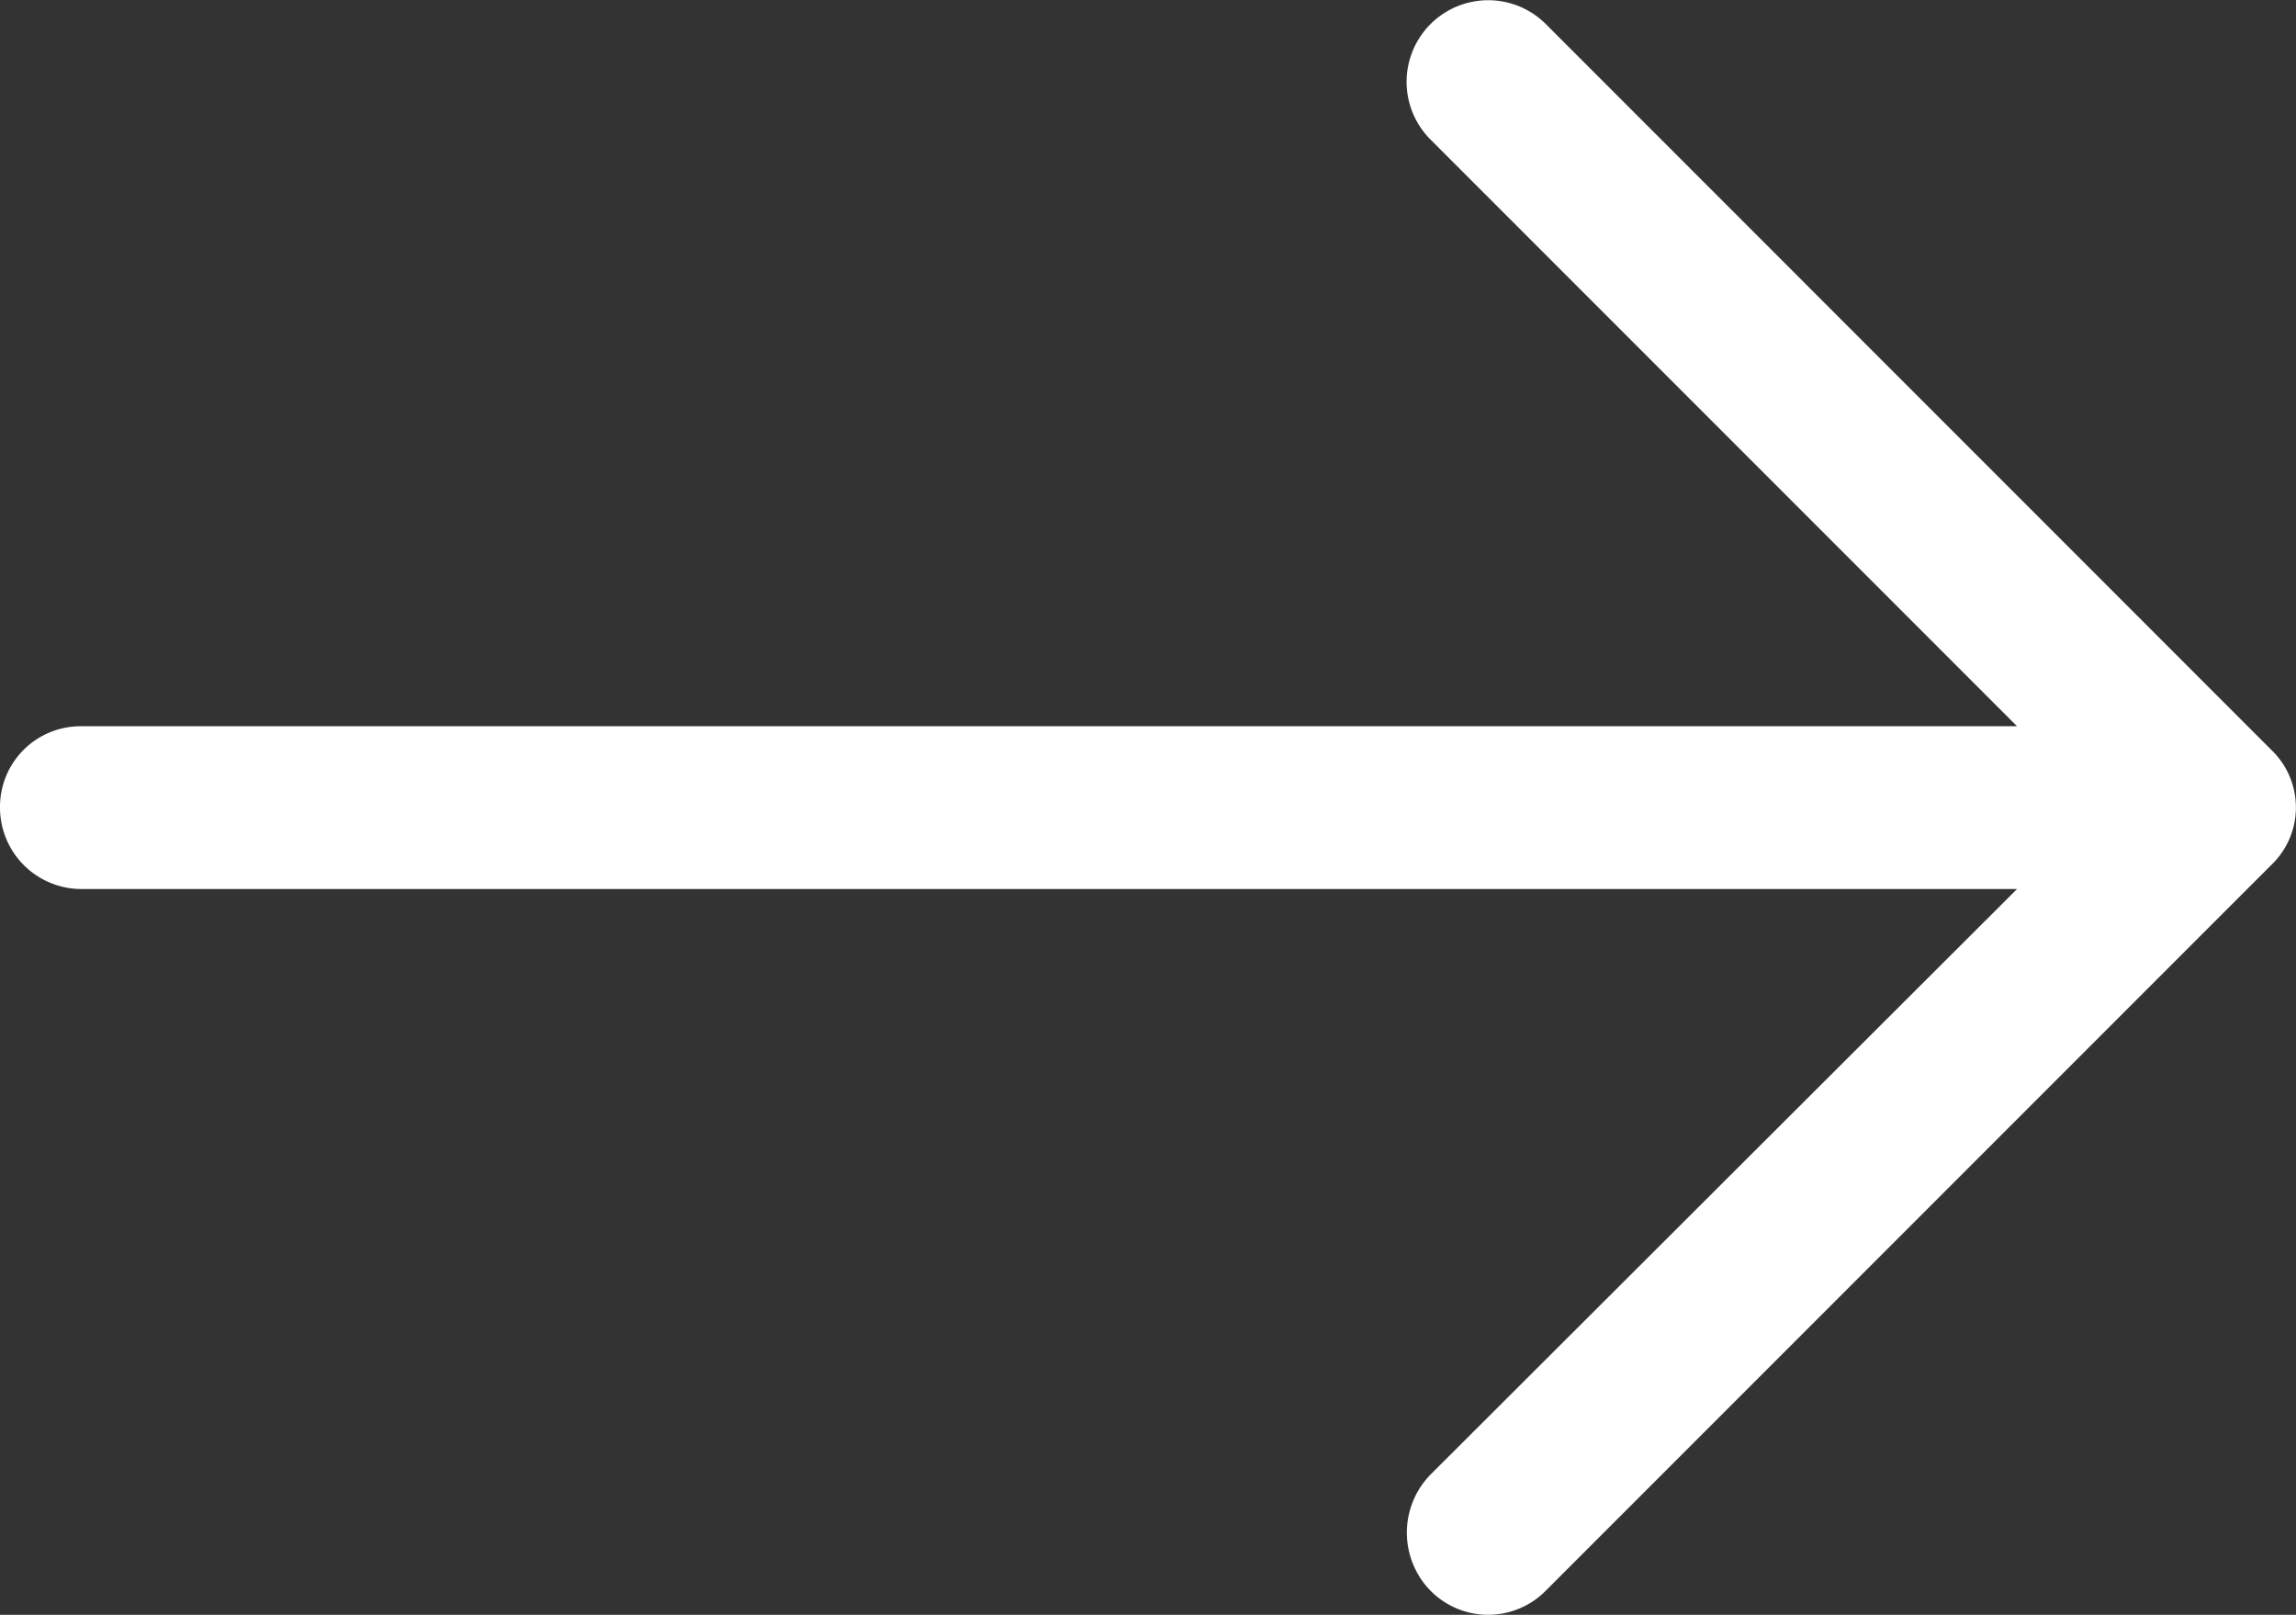
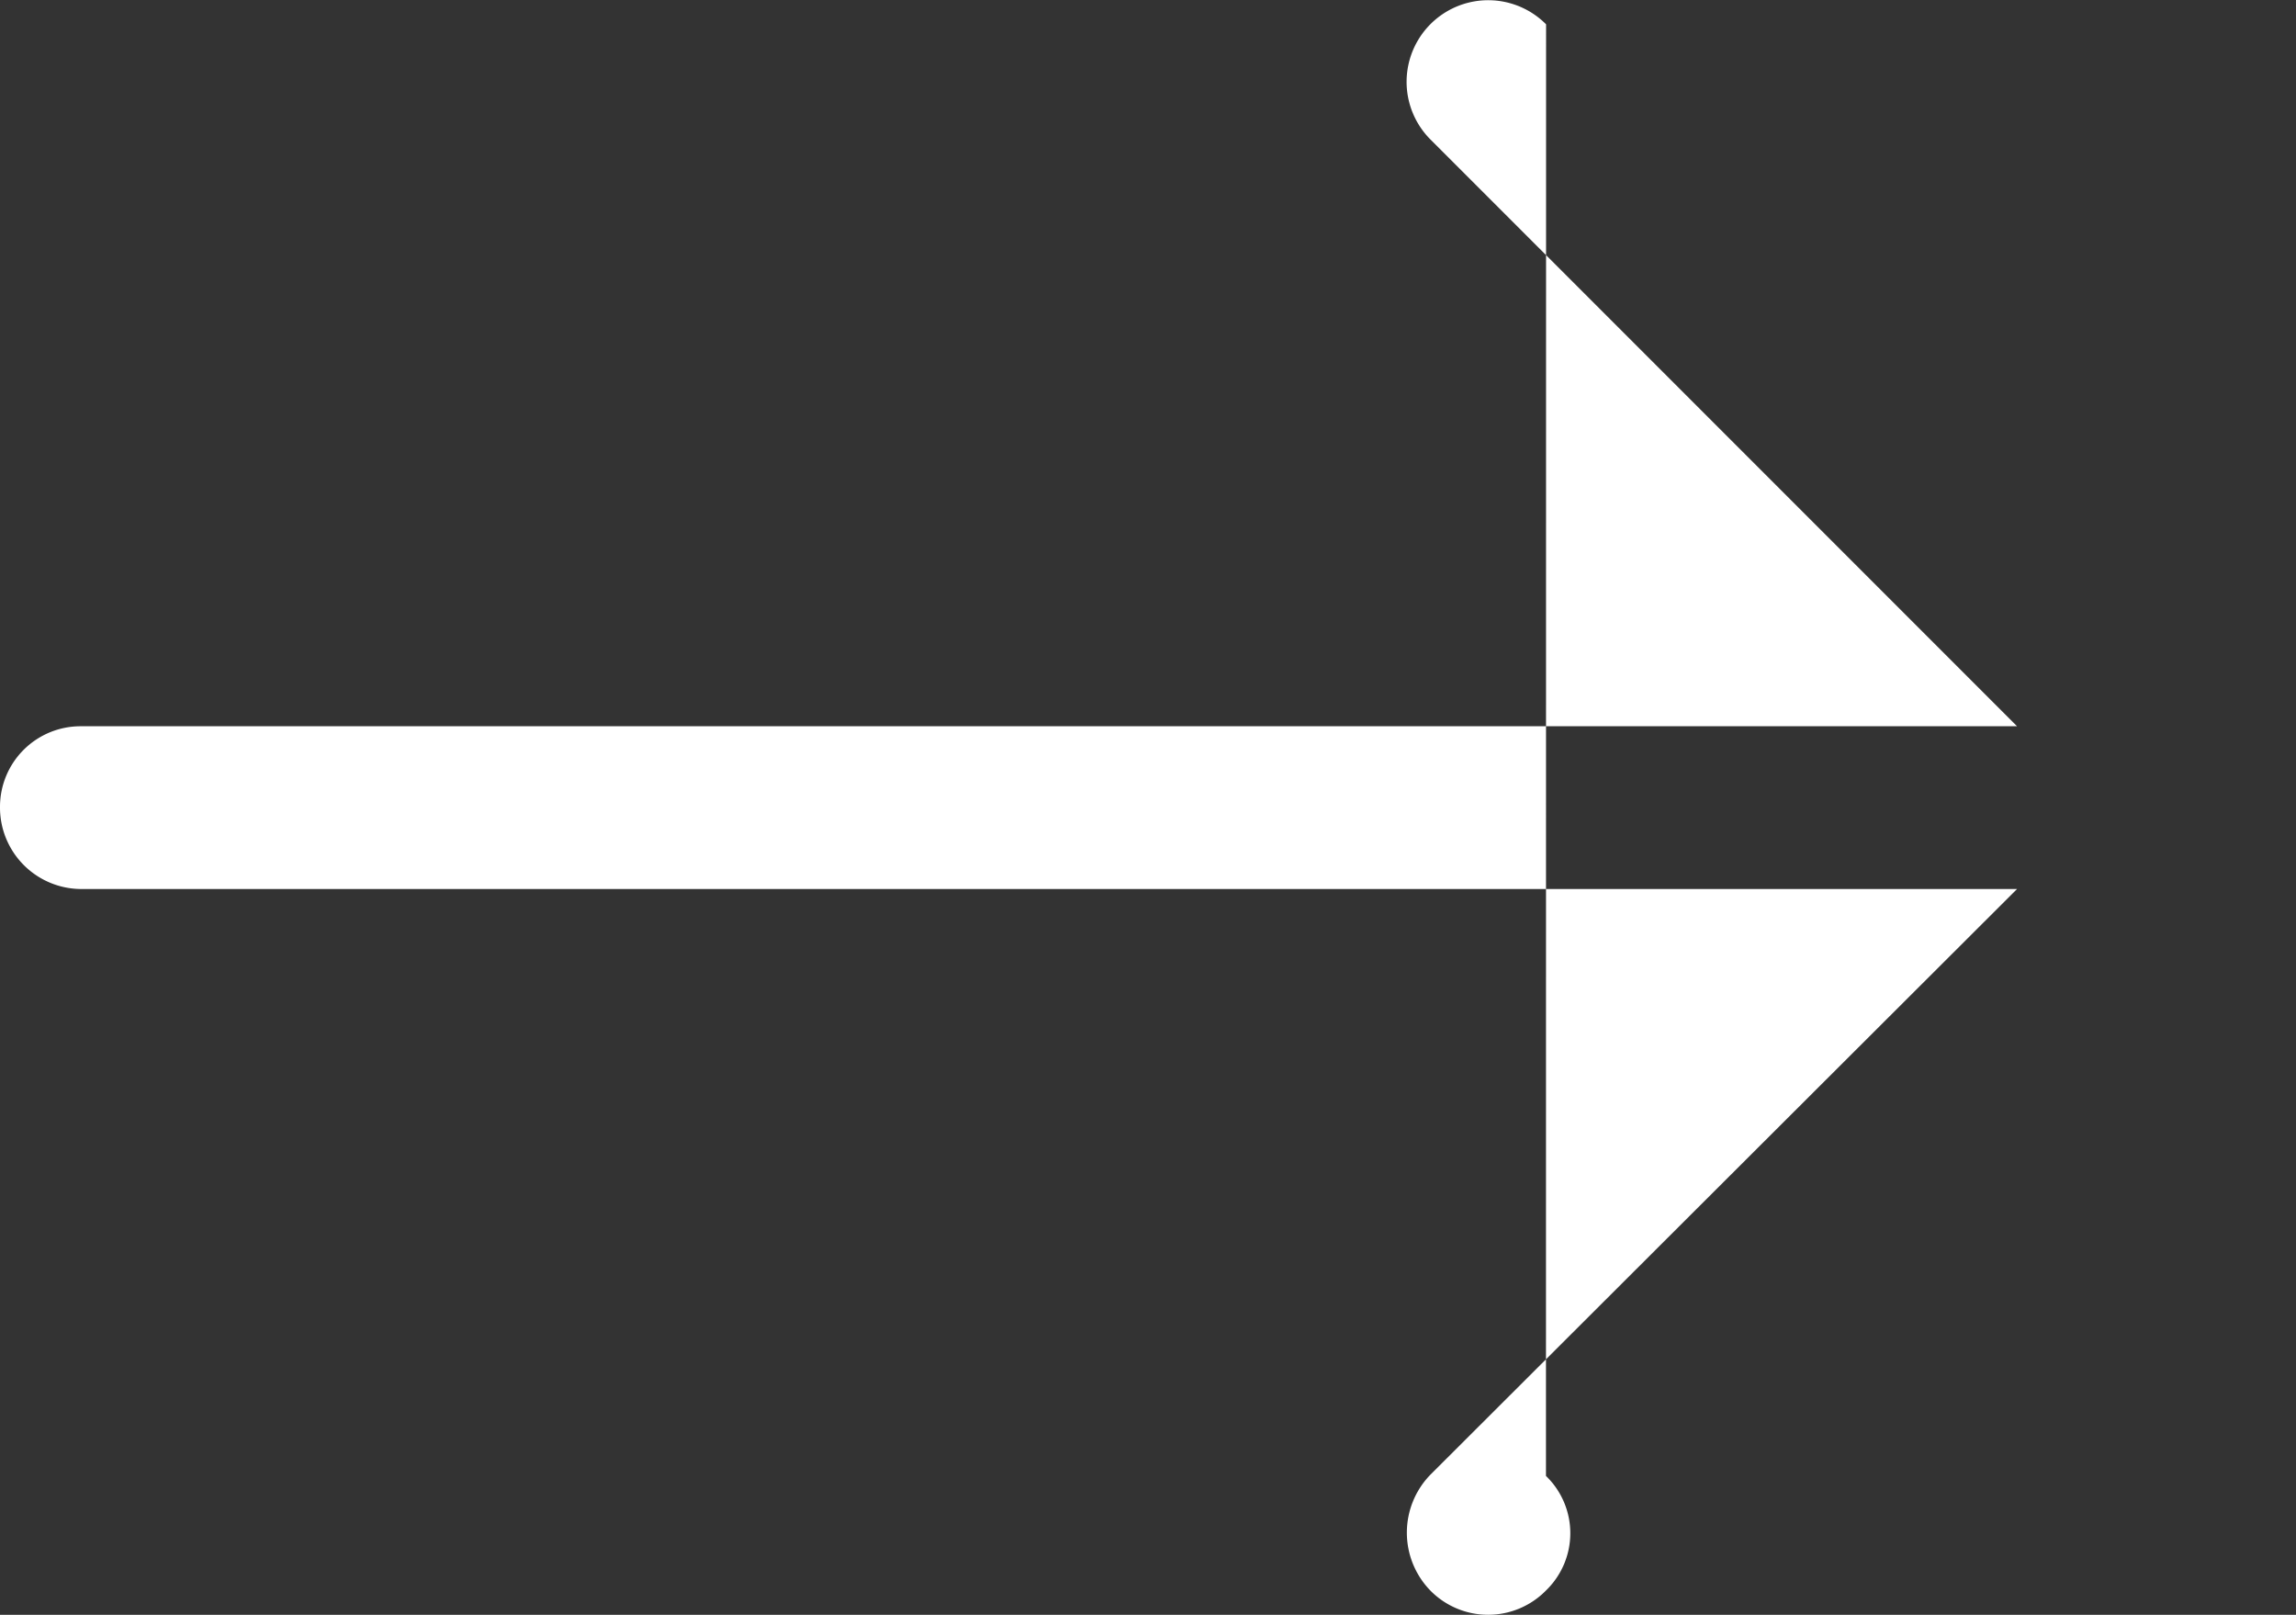
<svg xmlns="http://www.w3.org/2000/svg" width="20.207" height="14.208" viewBox="0 0 20.207 14.208">
  <rect x="0" y="0" width="20.207" height="14.208" fill="#333333" stroke="none" />
  <defs>
    <style>.a{fill:#fff;}</style>
  </defs>
-   <path class="a" d="M13.607,4.888A.716.716,0,0,0,12.588,5.9l5.164,5.164H.713A.709.709,0,0,0,0,11.773a.717.717,0,0,0,.713.723H17.752L12.588,17.65a.731.731,0,0,0,0,1.018.713.713,0,0,0,1.018,0l6.386-6.386a.7.7,0,0,0,0-1.008Z" transform="translate(0 -4.674)" />
+   <path class="a" d="M13.607,4.888A.716.716,0,0,0,12.588,5.9l5.164,5.164H.713A.709.709,0,0,0,0,11.773a.717.717,0,0,0,.713.723H17.752L12.588,17.65a.731.731,0,0,0,0,1.018.713.713,0,0,0,1.018,0a.7.7,0,0,0,0-1.008Z" transform="translate(0 -4.674)" />
</svg>